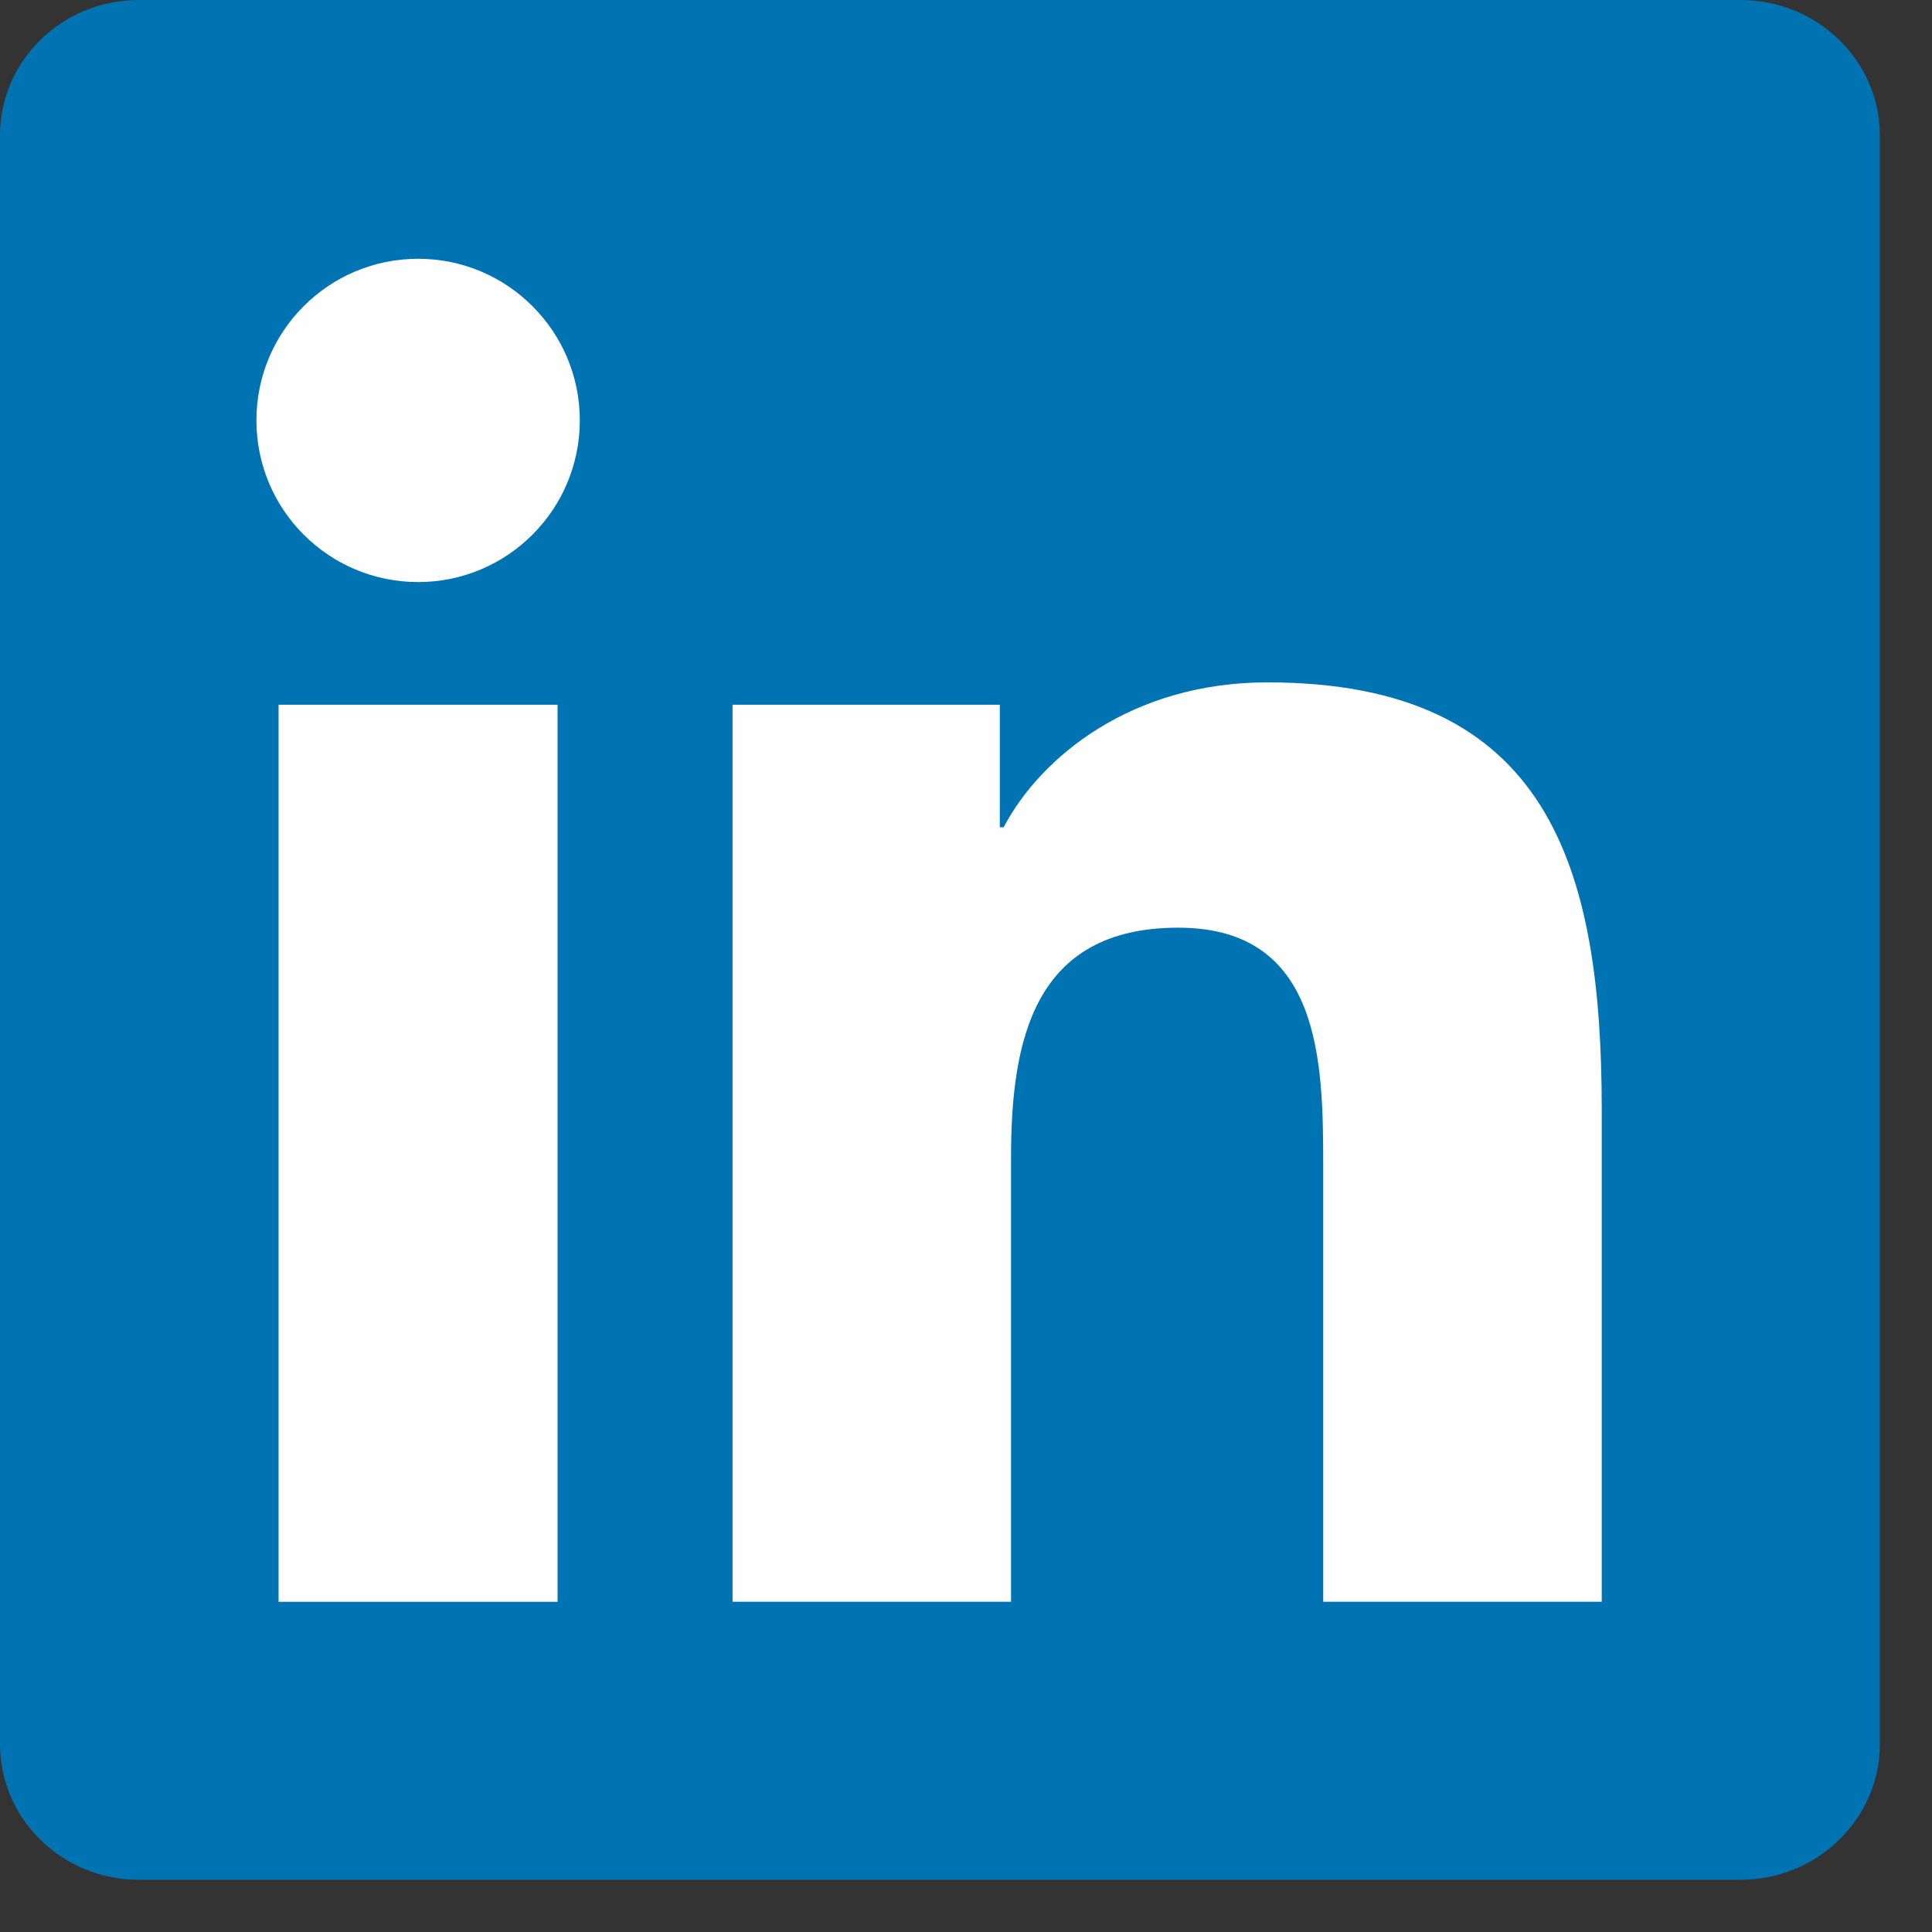
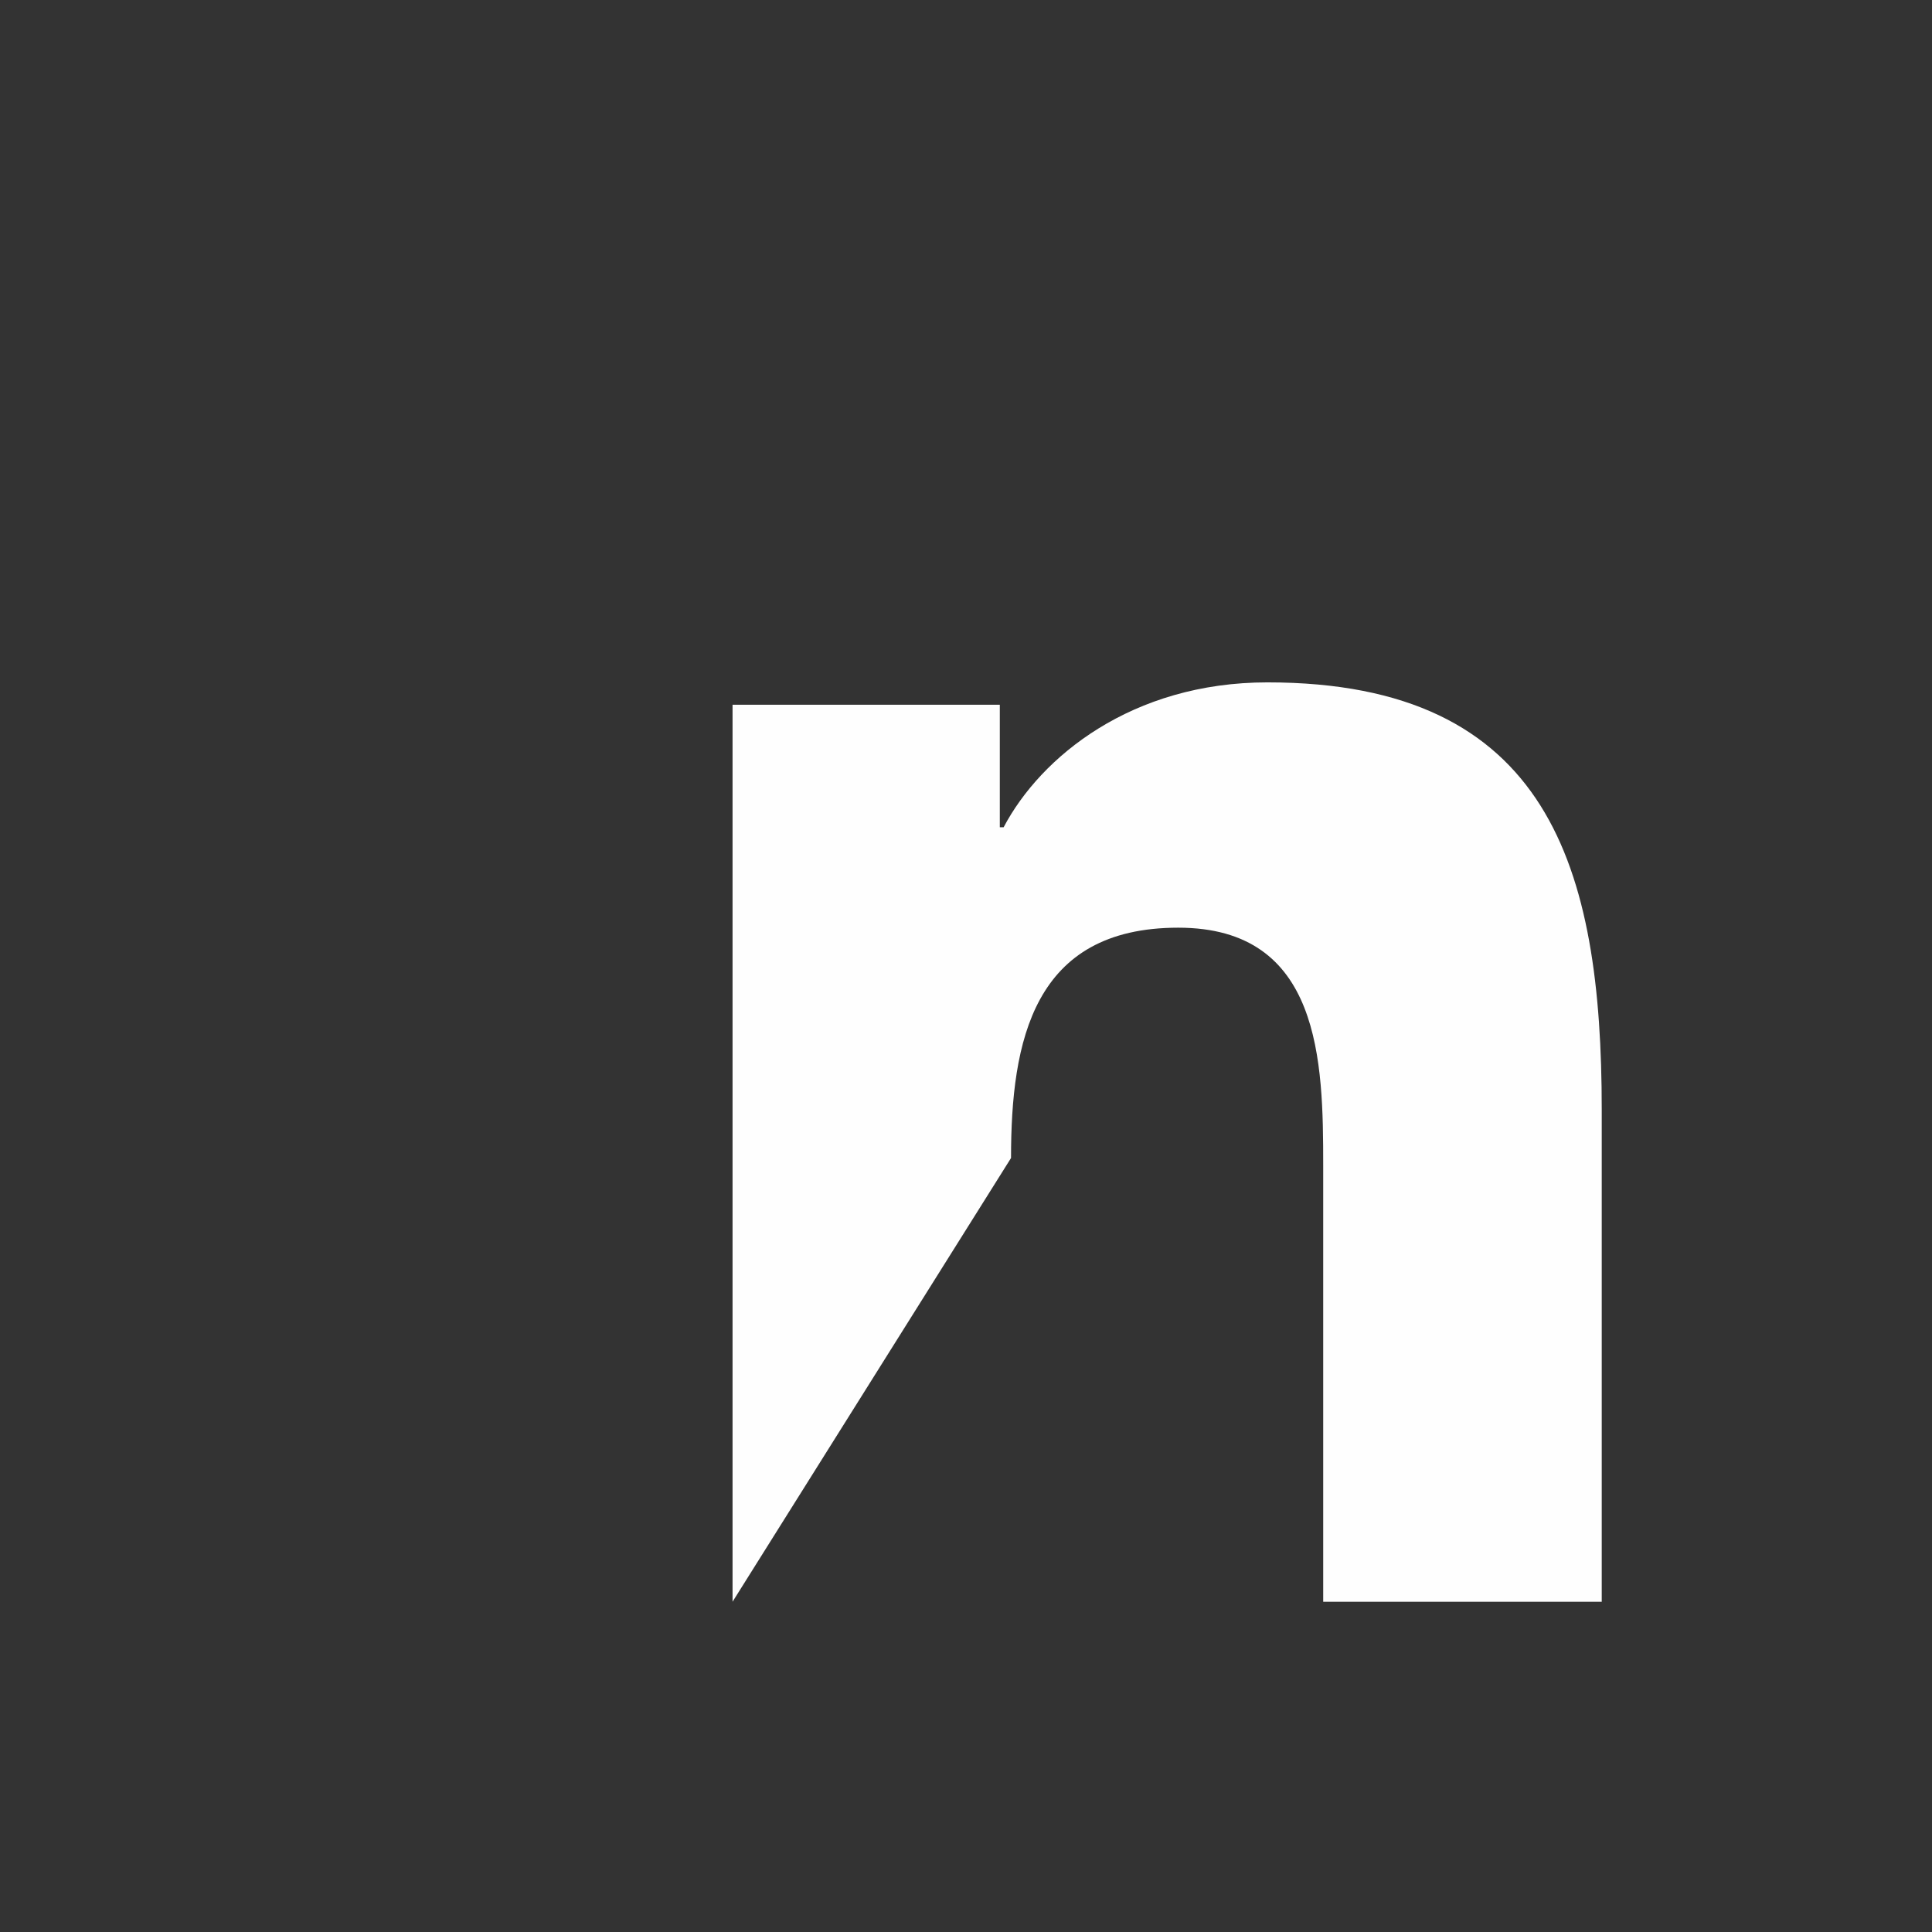
<svg xmlns="http://www.w3.org/2000/svg" xmlns:xlink="http://www.w3.org/1999/xlink" id="linkedin-2" width="36px" height="36px" viewBox="0 0 36 36" version="1.1">
  <rect x="0" y="0" width="36" height="36" fill="#333333" stroke="none" />
  <title>Page 1</title>
  <desc>Created with Sketch.</desc>
  <defs>
    <polygon id="path-1" points="0 0 35.028 0 35.028 35.027 0 35.027" />
  </defs>
  <g id="Footer-Update" stroke="none" stroke-width="1" fill="none" fill-rule="evenodd" transform="translate(-1083, -235)">
    <g id="Page-1" transform="translate(1083, 235)">
      <g id="Group-3">
        <mask id="mask-2" fill="white">
          <use xlink:href="#path-1" />
        </mask>
-         <path d="M32.433,-0 L2.583,-0 C1.158,-0 0,1.13 0,2.524 L0,32.499 C0,33.894 1.158,35.027 2.583,35.027 L32.433,35.027 C33.861,35.027 35.028,33.894 35.028,32.499 L35.028,2.524 C35.028,1.13 33.861,-0 32.433,-0" id="Fill-1" fill="#0073B2" />
      </g>
-       <path d="M7.793,4.822 C9.454,4.822 10.804,6.172 10.804,7.833 C10.804,9.496 9.454,10.846 7.793,10.846 C6.123,10.846 4.778,9.496 4.778,7.833 C4.778,6.172 6.123,4.822 7.793,4.822 Z M5.191,29.847 L10.39,29.847 L10.39,13.132 L5.191,13.132 L5.191,29.847 Z" id="Fill-4" fill="#FEFEFE" />
-       <path d="M13.65,13.132 L18.63,13.132 L18.63,15.415 L18.701,15.415 C19.394,14.101 21.09,12.715 23.617,12.715 C28.873,12.715 29.846,16.176 29.846,20.678 L29.846,29.846 L24.656,29.846 L24.656,21.719 C24.656,19.78 24.617,17.286 21.955,17.286 C19.252,17.286 18.839,19.398 18.839,21.578 L18.839,29.846 L13.65,29.846 L13.65,13.132 Z" id="Fill-6" fill="#FEFEFE" />
+       <path d="M13.65,13.132 L18.63,13.132 L18.63,15.415 L18.701,15.415 C19.394,14.101 21.09,12.715 23.617,12.715 C28.873,12.715 29.846,16.176 29.846,20.678 L29.846,29.846 L24.656,29.846 L24.656,21.719 C24.656,19.78 24.617,17.286 21.955,17.286 C19.252,17.286 18.839,19.398 18.839,21.578 L13.65,29.846 L13.65,13.132 Z" id="Fill-6" fill="#FEFEFE" />
    </g>
  </g>
</svg>